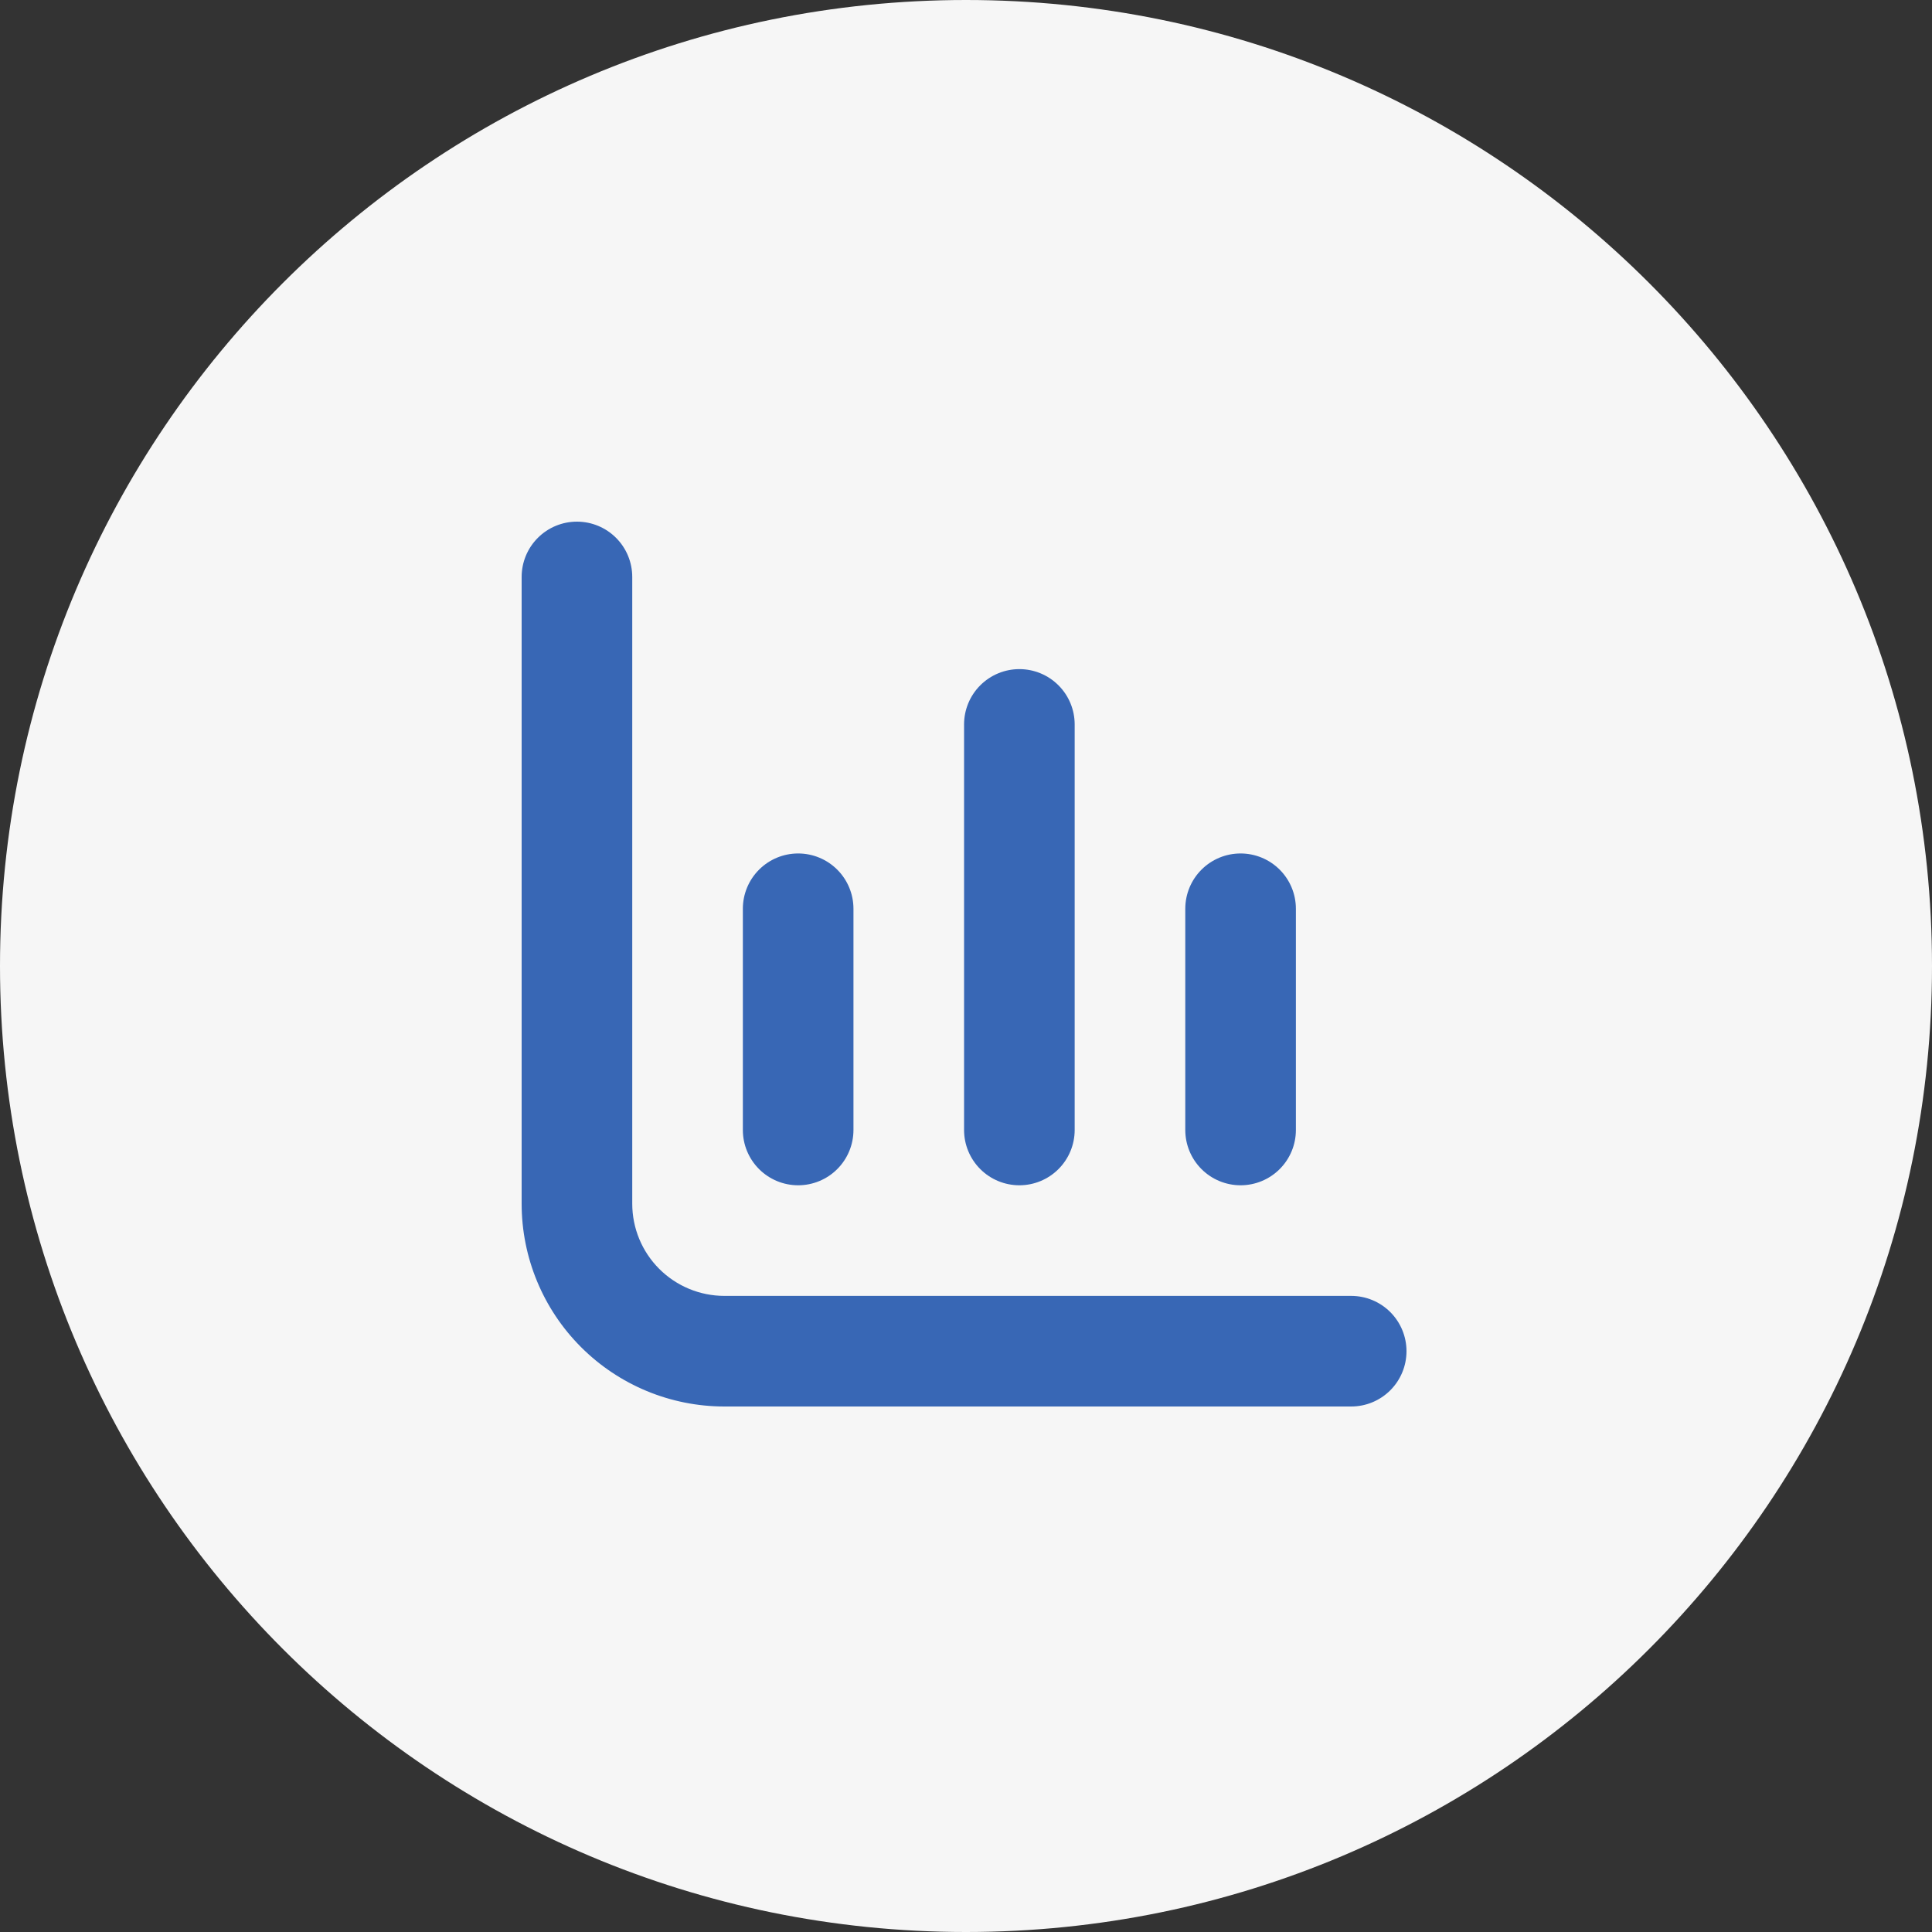
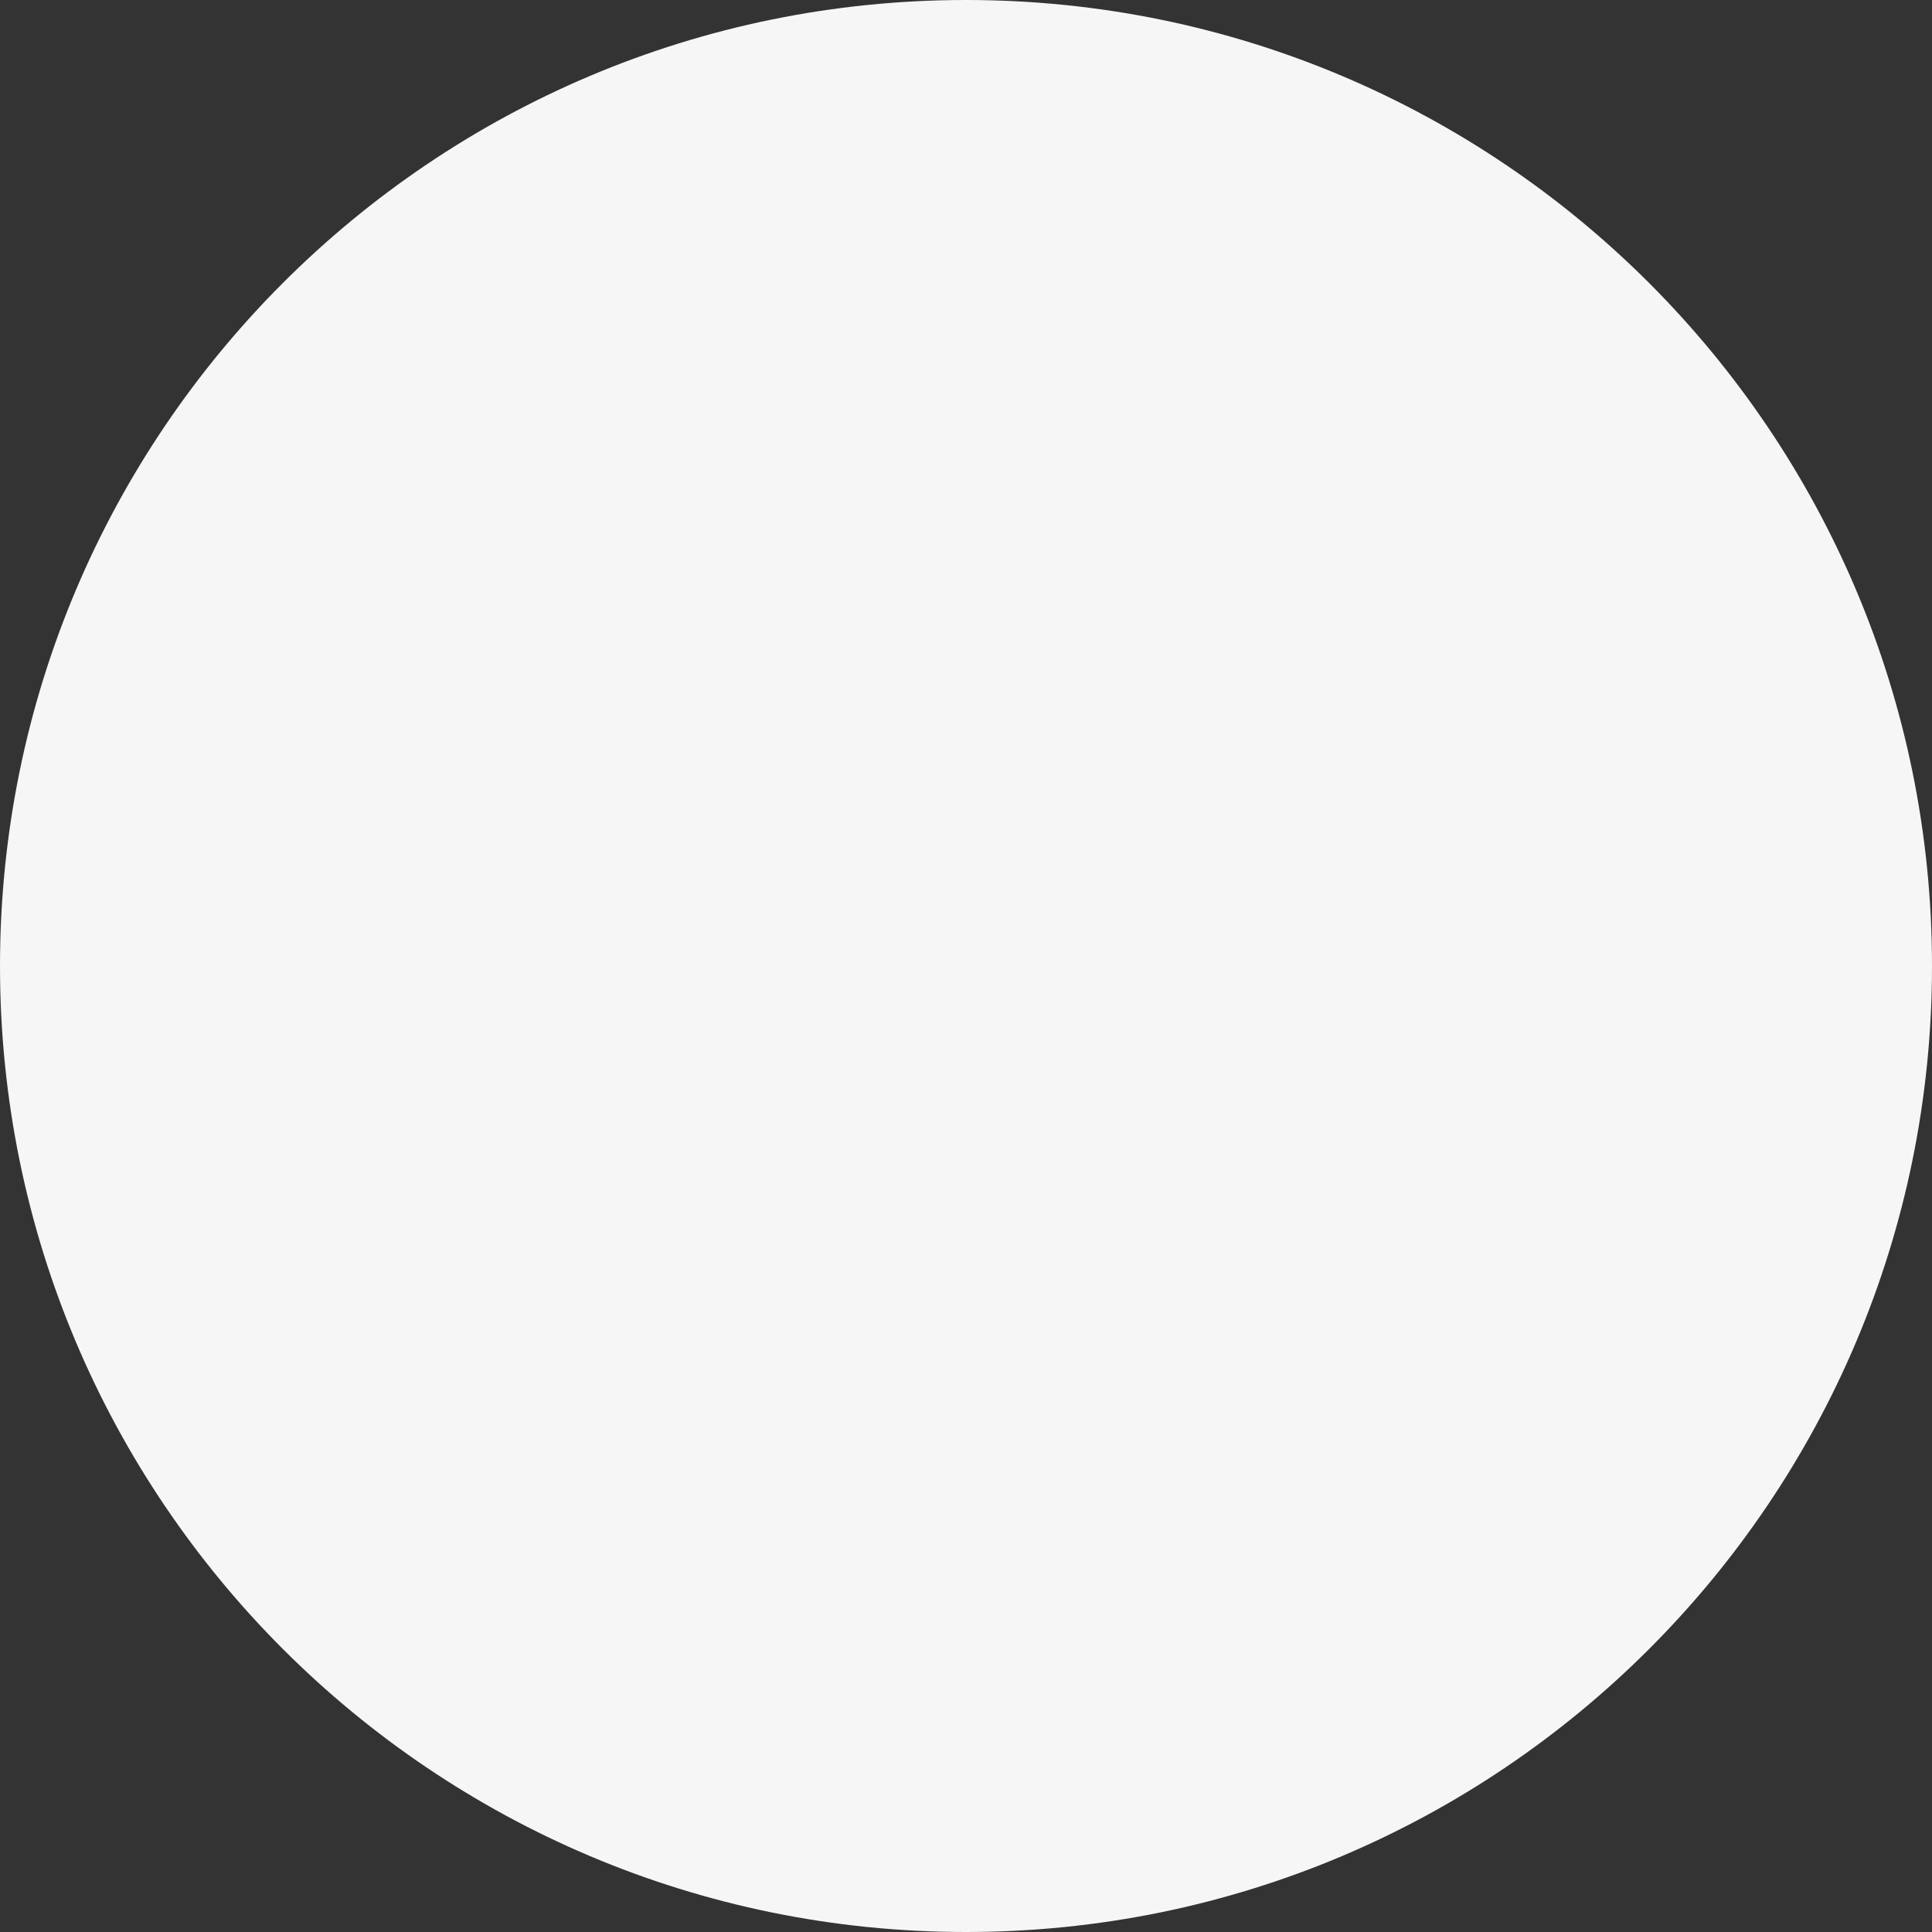
<svg xmlns="http://www.w3.org/2000/svg" width="500" height="500" viewBox="0 0 500 500" fill="none">
  <rect x="0" y="0" width="500" height="500" fill="#333333" stroke="none" />
  <g clip-path="url(#clip0_1039_460)">
    <path d="M250 500C388.071 500 500 388.071 500 250C500 111.929 388.071 0 250 0C111.929 0 0 111.929 0 250C0 388.071 111.929 500 250 500Z" fill="#F6F6F6" />
    <g clip-path="url(#clip1_1039_460)">
      <path d="M187.479 335.375C181.153 335.375 175.085 332.862 170.612 328.388C166.138 323.915 163.625 317.847 163.625 311.521V149.313C163.625 145.517 162.117 141.876 159.433 139.192C156.749 136.508 153.108 135 149.313 135C145.517 135 141.876 136.508 139.192 139.192C136.508 141.876 135 145.517 135 149.313V311.521C135 325.439 140.529 338.787 150.371 348.629C160.213 358.471 173.561 364 187.479 364H349.688C353.483 364 357.124 362.492 359.808 359.808C362.492 357.124 364 353.483 364 349.688C364 345.892 362.492 342.251 359.808 339.567C357.124 336.883 353.483 335.375 349.688 335.375H187.479Z" fill="#3867B5" />
-       <path d="M321.063 306.75C324.858 306.75 328.499 305.242 331.183 302.558C333.867 299.874 335.375 296.233 335.375 292.438V235.188C335.375 231.392 333.867 227.751 331.183 225.067C328.499 222.383 324.858 220.875 321.063 220.875C317.267 220.875 313.626 222.383 310.942 225.067C308.258 227.751 306.75 231.392 306.75 235.188V292.438C306.75 296.233 308.258 299.874 310.942 302.558C313.626 305.242 317.267 306.75 321.063 306.75Z" fill="#3867B5" />
-       <path d="M206.563 306.75C210.358 306.75 213.999 305.242 216.683 302.558C219.367 299.874 220.875 296.233 220.875 292.438V235.188C220.875 231.392 219.367 227.751 216.683 225.067C213.999 222.383 210.358 220.875 206.563 220.875C202.767 220.875 199.126 222.383 196.442 225.067C193.758 227.751 192.25 231.392 192.25 235.188V292.438C192.25 296.233 193.758 299.874 196.442 302.558C199.126 305.242 202.767 306.75 206.563 306.75Z" fill="#3867B5" />
      <path d="M263.813 306.75C267.608 306.75 271.249 305.242 273.933 302.558C276.617 299.874 278.125 296.234 278.125 292.438V187.48C278.125 183.684 276.617 180.043 273.933 177.359C271.249 174.675 267.608 173.167 263.813 173.167C260.017 173.167 256.376 174.675 253.692 177.359C251.008 180.043 249.5 183.684 249.5 187.48V292.438C249.5 296.234 251.008 299.874 253.692 302.558C256.376 305.242 260.017 306.75 263.813 306.75Z" fill="#3867B5" />
    </g>
  </g>
  <defs>
    <clipPath id="clip0_1039_460">
      <rect width="500" height="500" fill="white" />
    </clipPath>
    <clipPath id="clip1_1039_460">
-       <rect width="229" height="229" fill="white" transform="translate(135 135)" />
-     </clipPath>
+       </clipPath>
  </defs>
</svg>